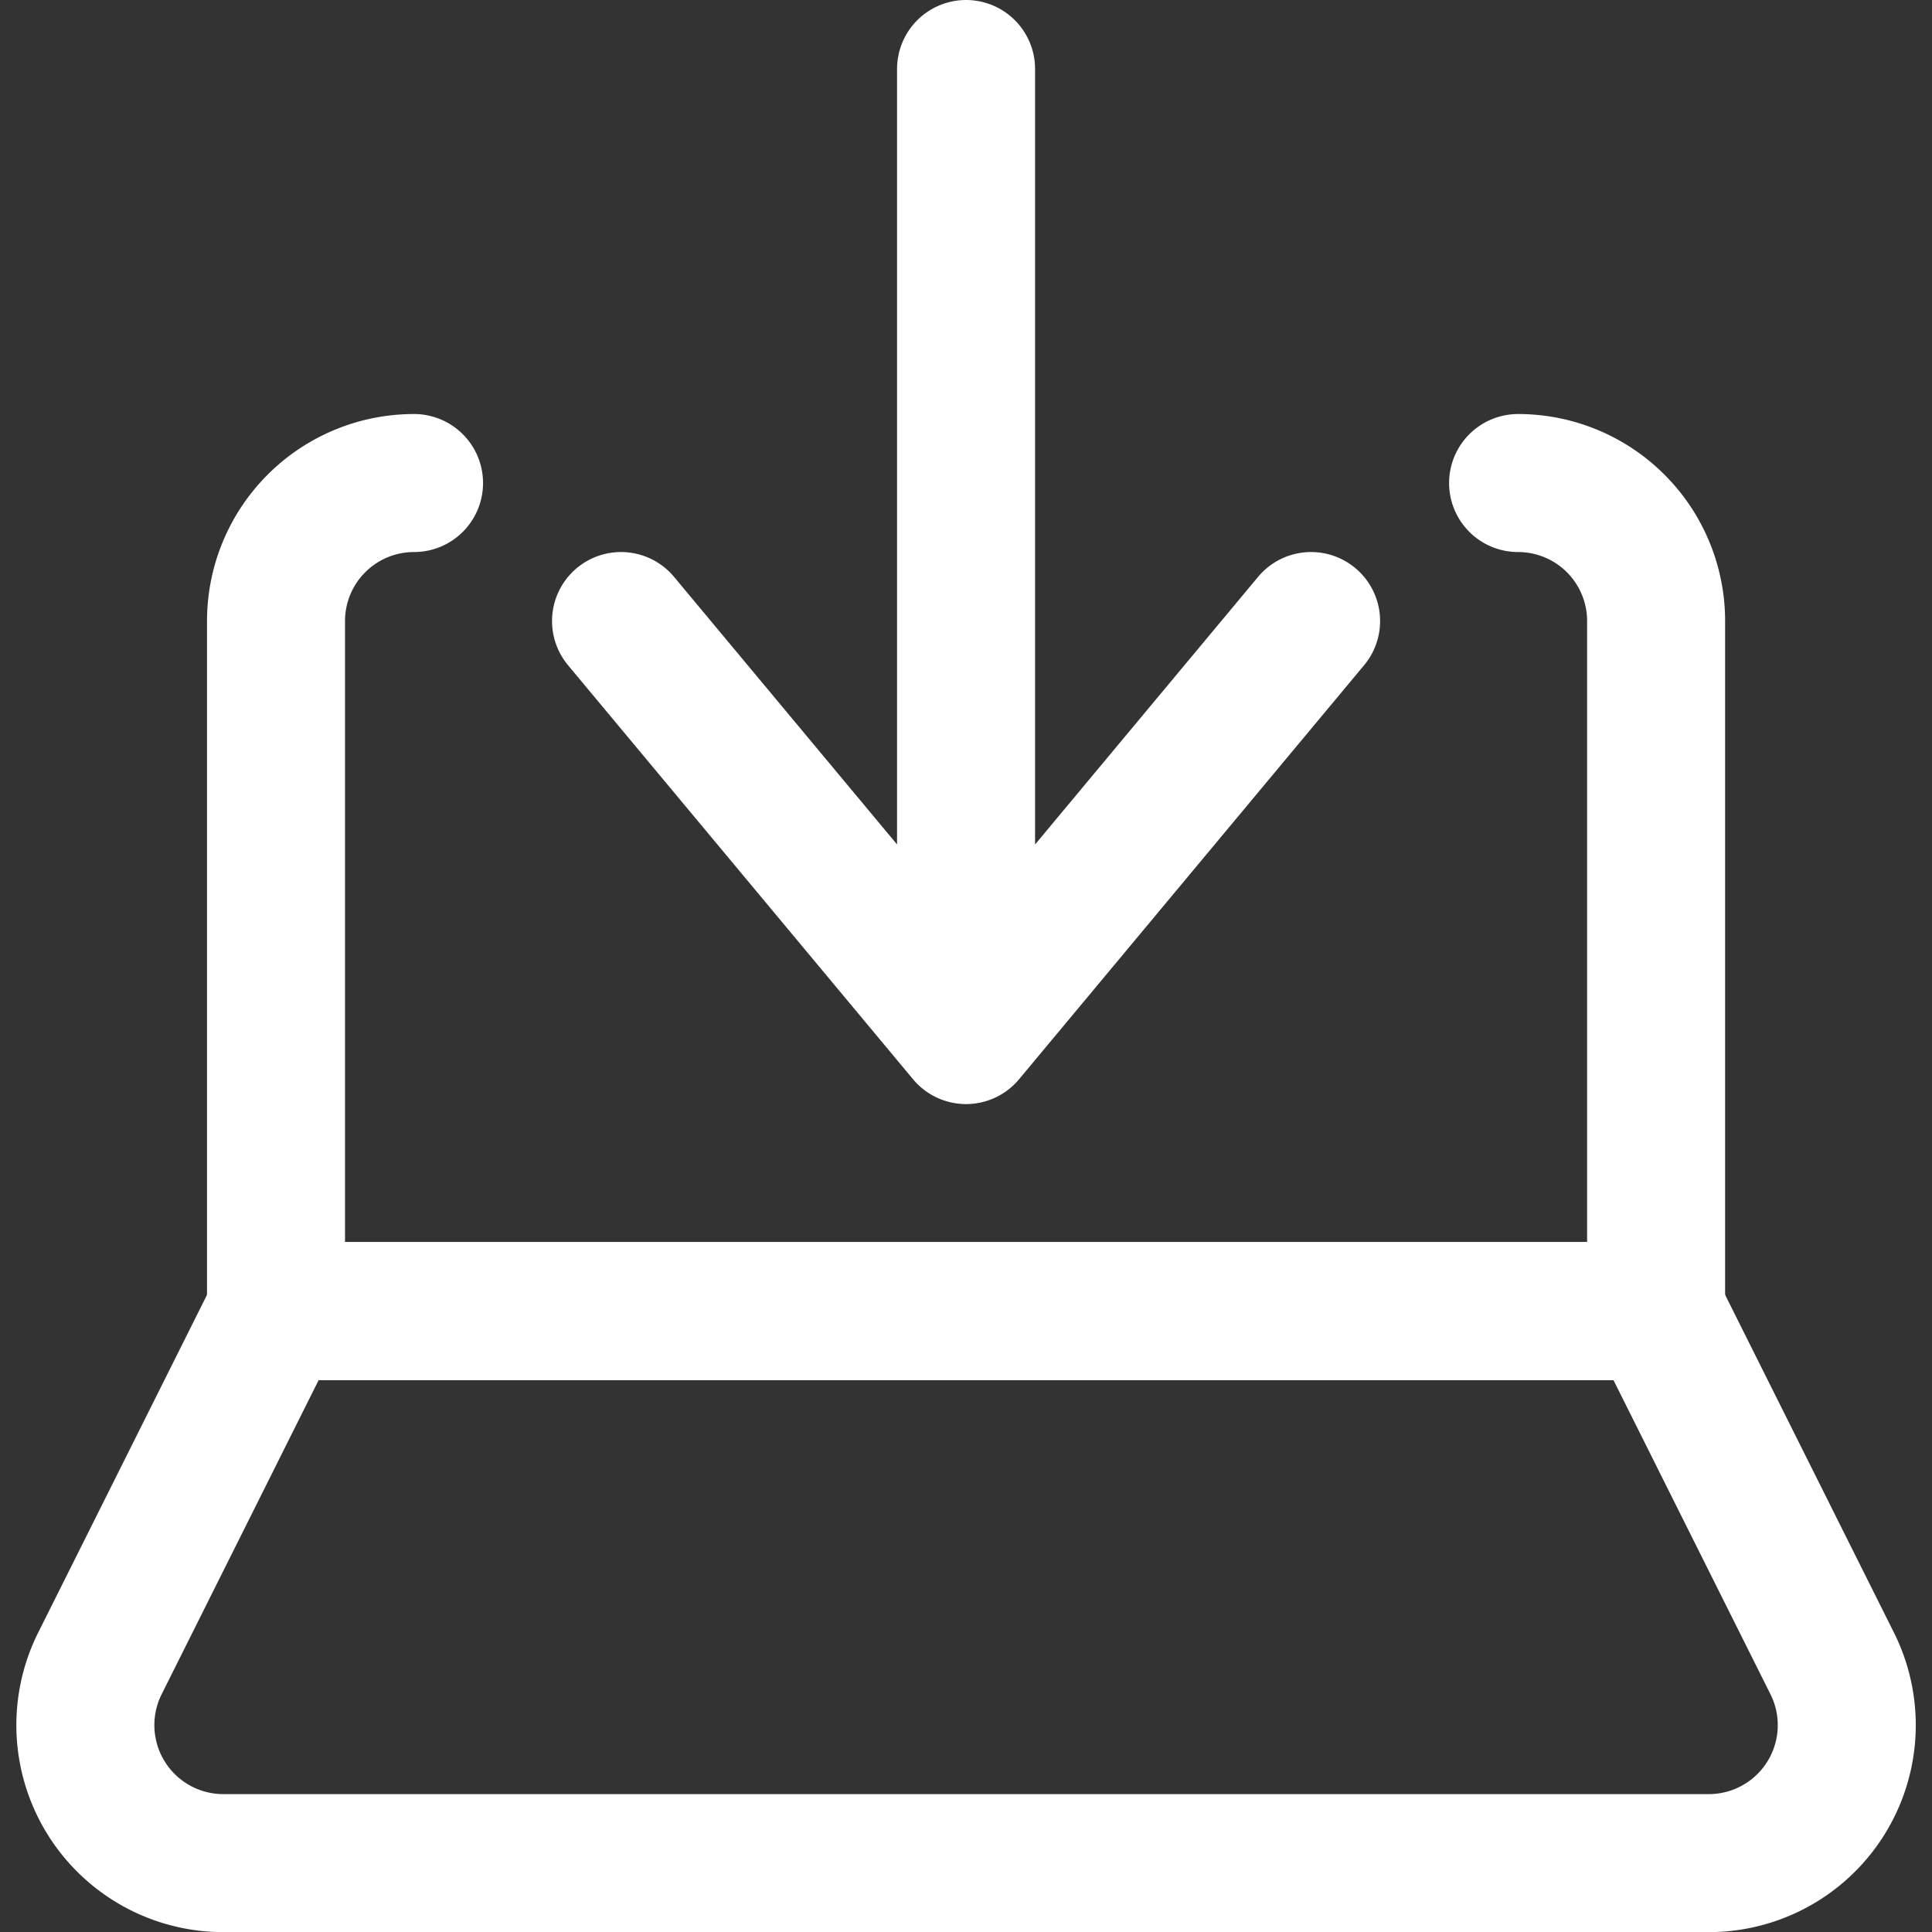
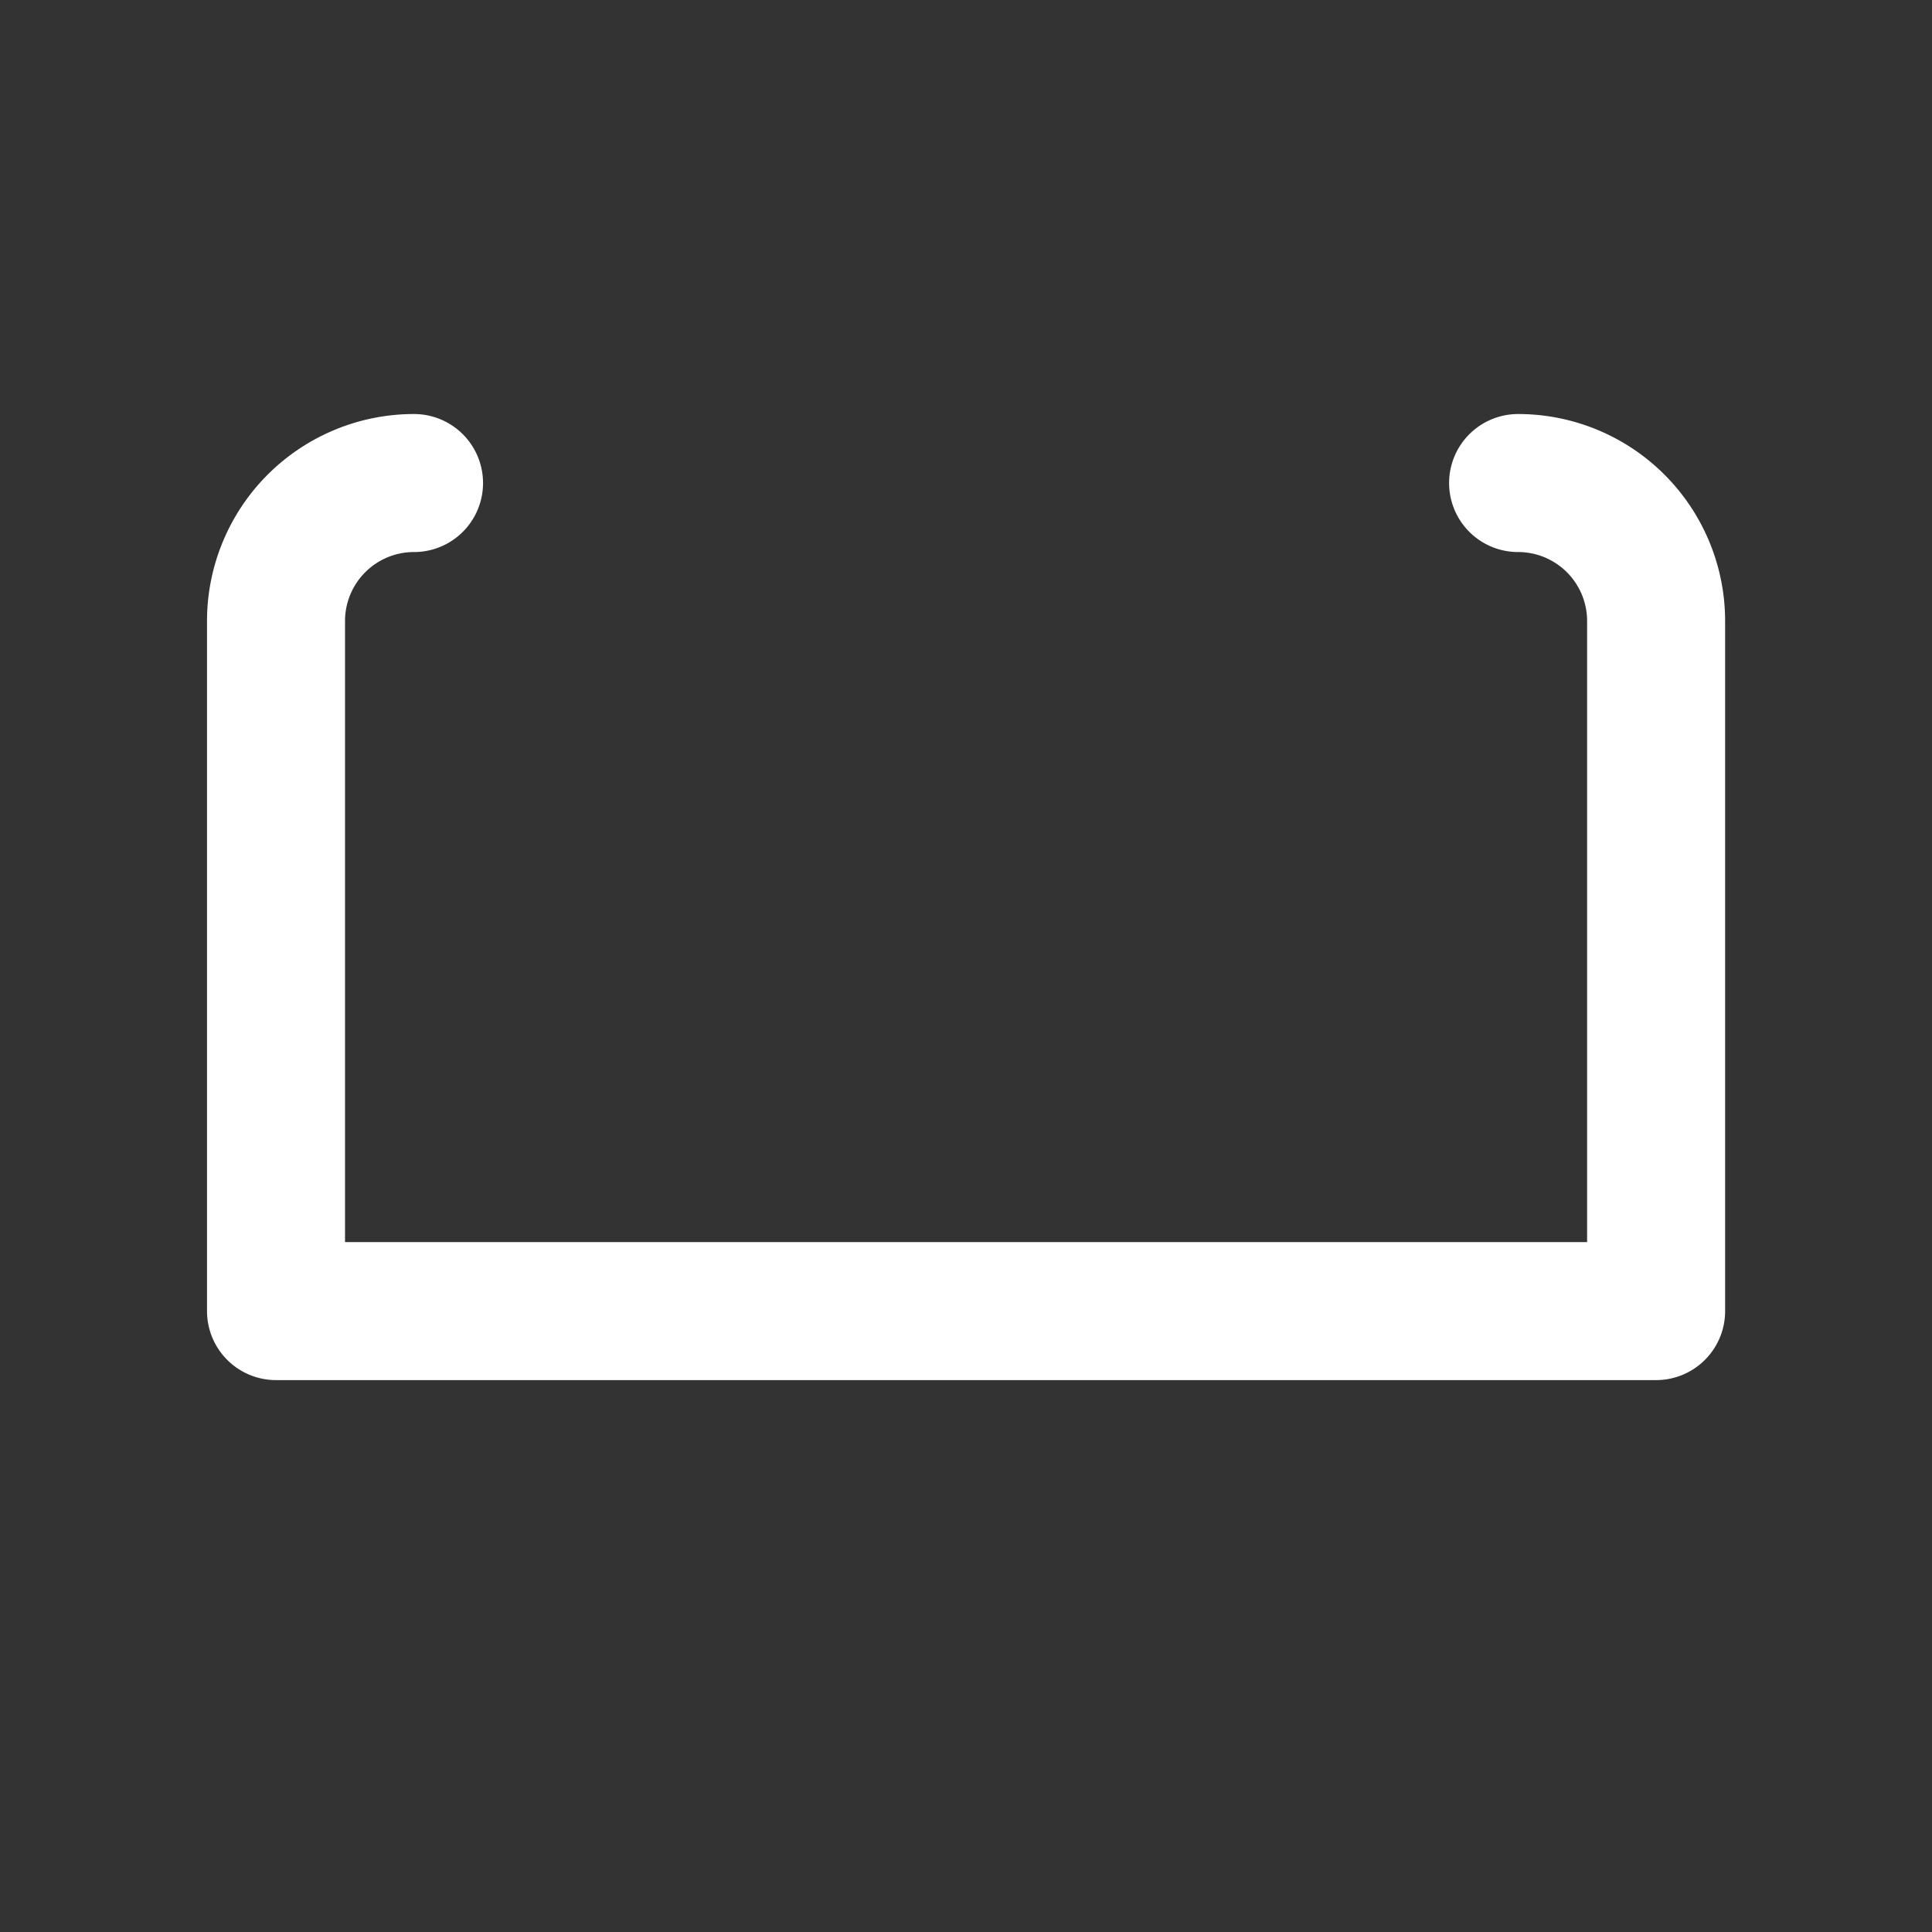
<svg xmlns="http://www.w3.org/2000/svg" viewBox="0 0 60 60" height="60" width="60">
  <rect x="0" y="0" width="60" height="60" fill="#333333" stroke="none" />
  <g transform="matrix(4.286,0,0,4.286,0,0)">
-     <path d="M2 9.5.724 12.053a1 1 0 0 0 .894 1.447h10.764a1 1 0 0 0 .894-1.447L12 9.5zm2.5-5 2.5 3 2.5-3M7 7.5v-7" fill="none" stroke="#ffffff" stroke-linecap="round" stroke-linejoin="round" />
    <path d="M3 3.5a1 1 0 0 0-1 1v5h10v-5a1 1 0 0 0-1-1" fill="none" stroke="#ffffff" stroke-linecap="round" stroke-linejoin="round" />
  </g>
</svg>